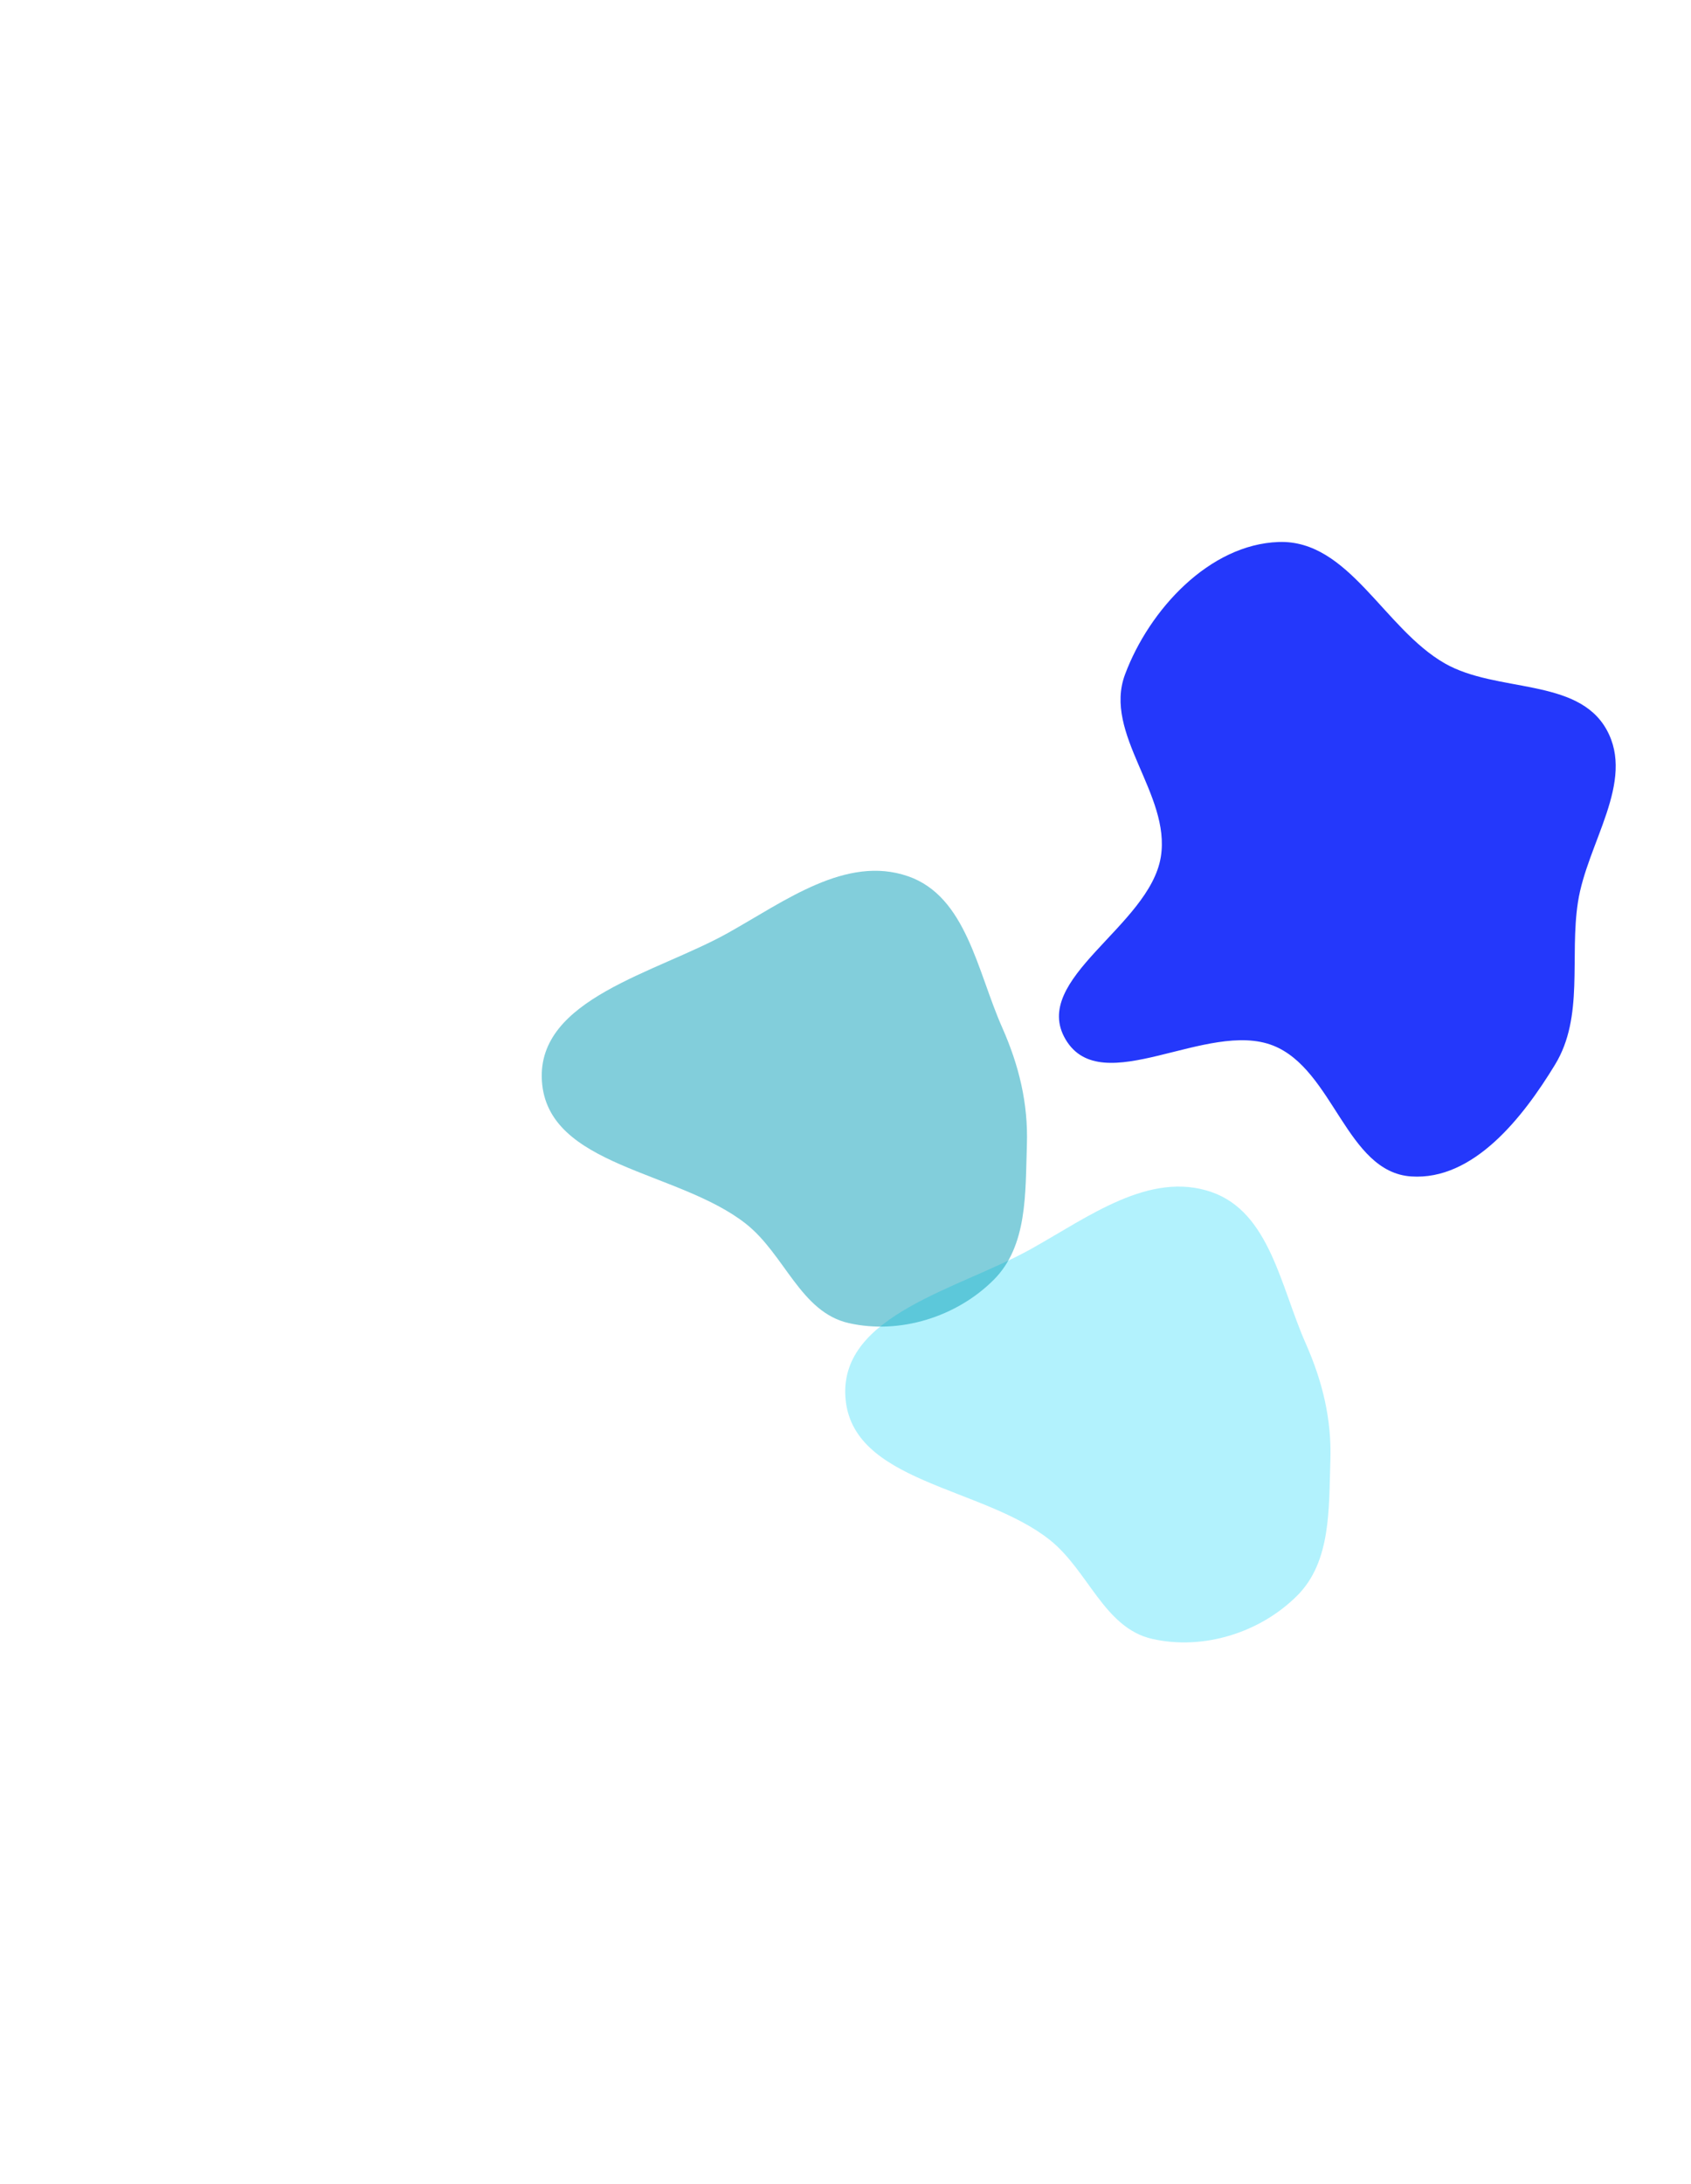
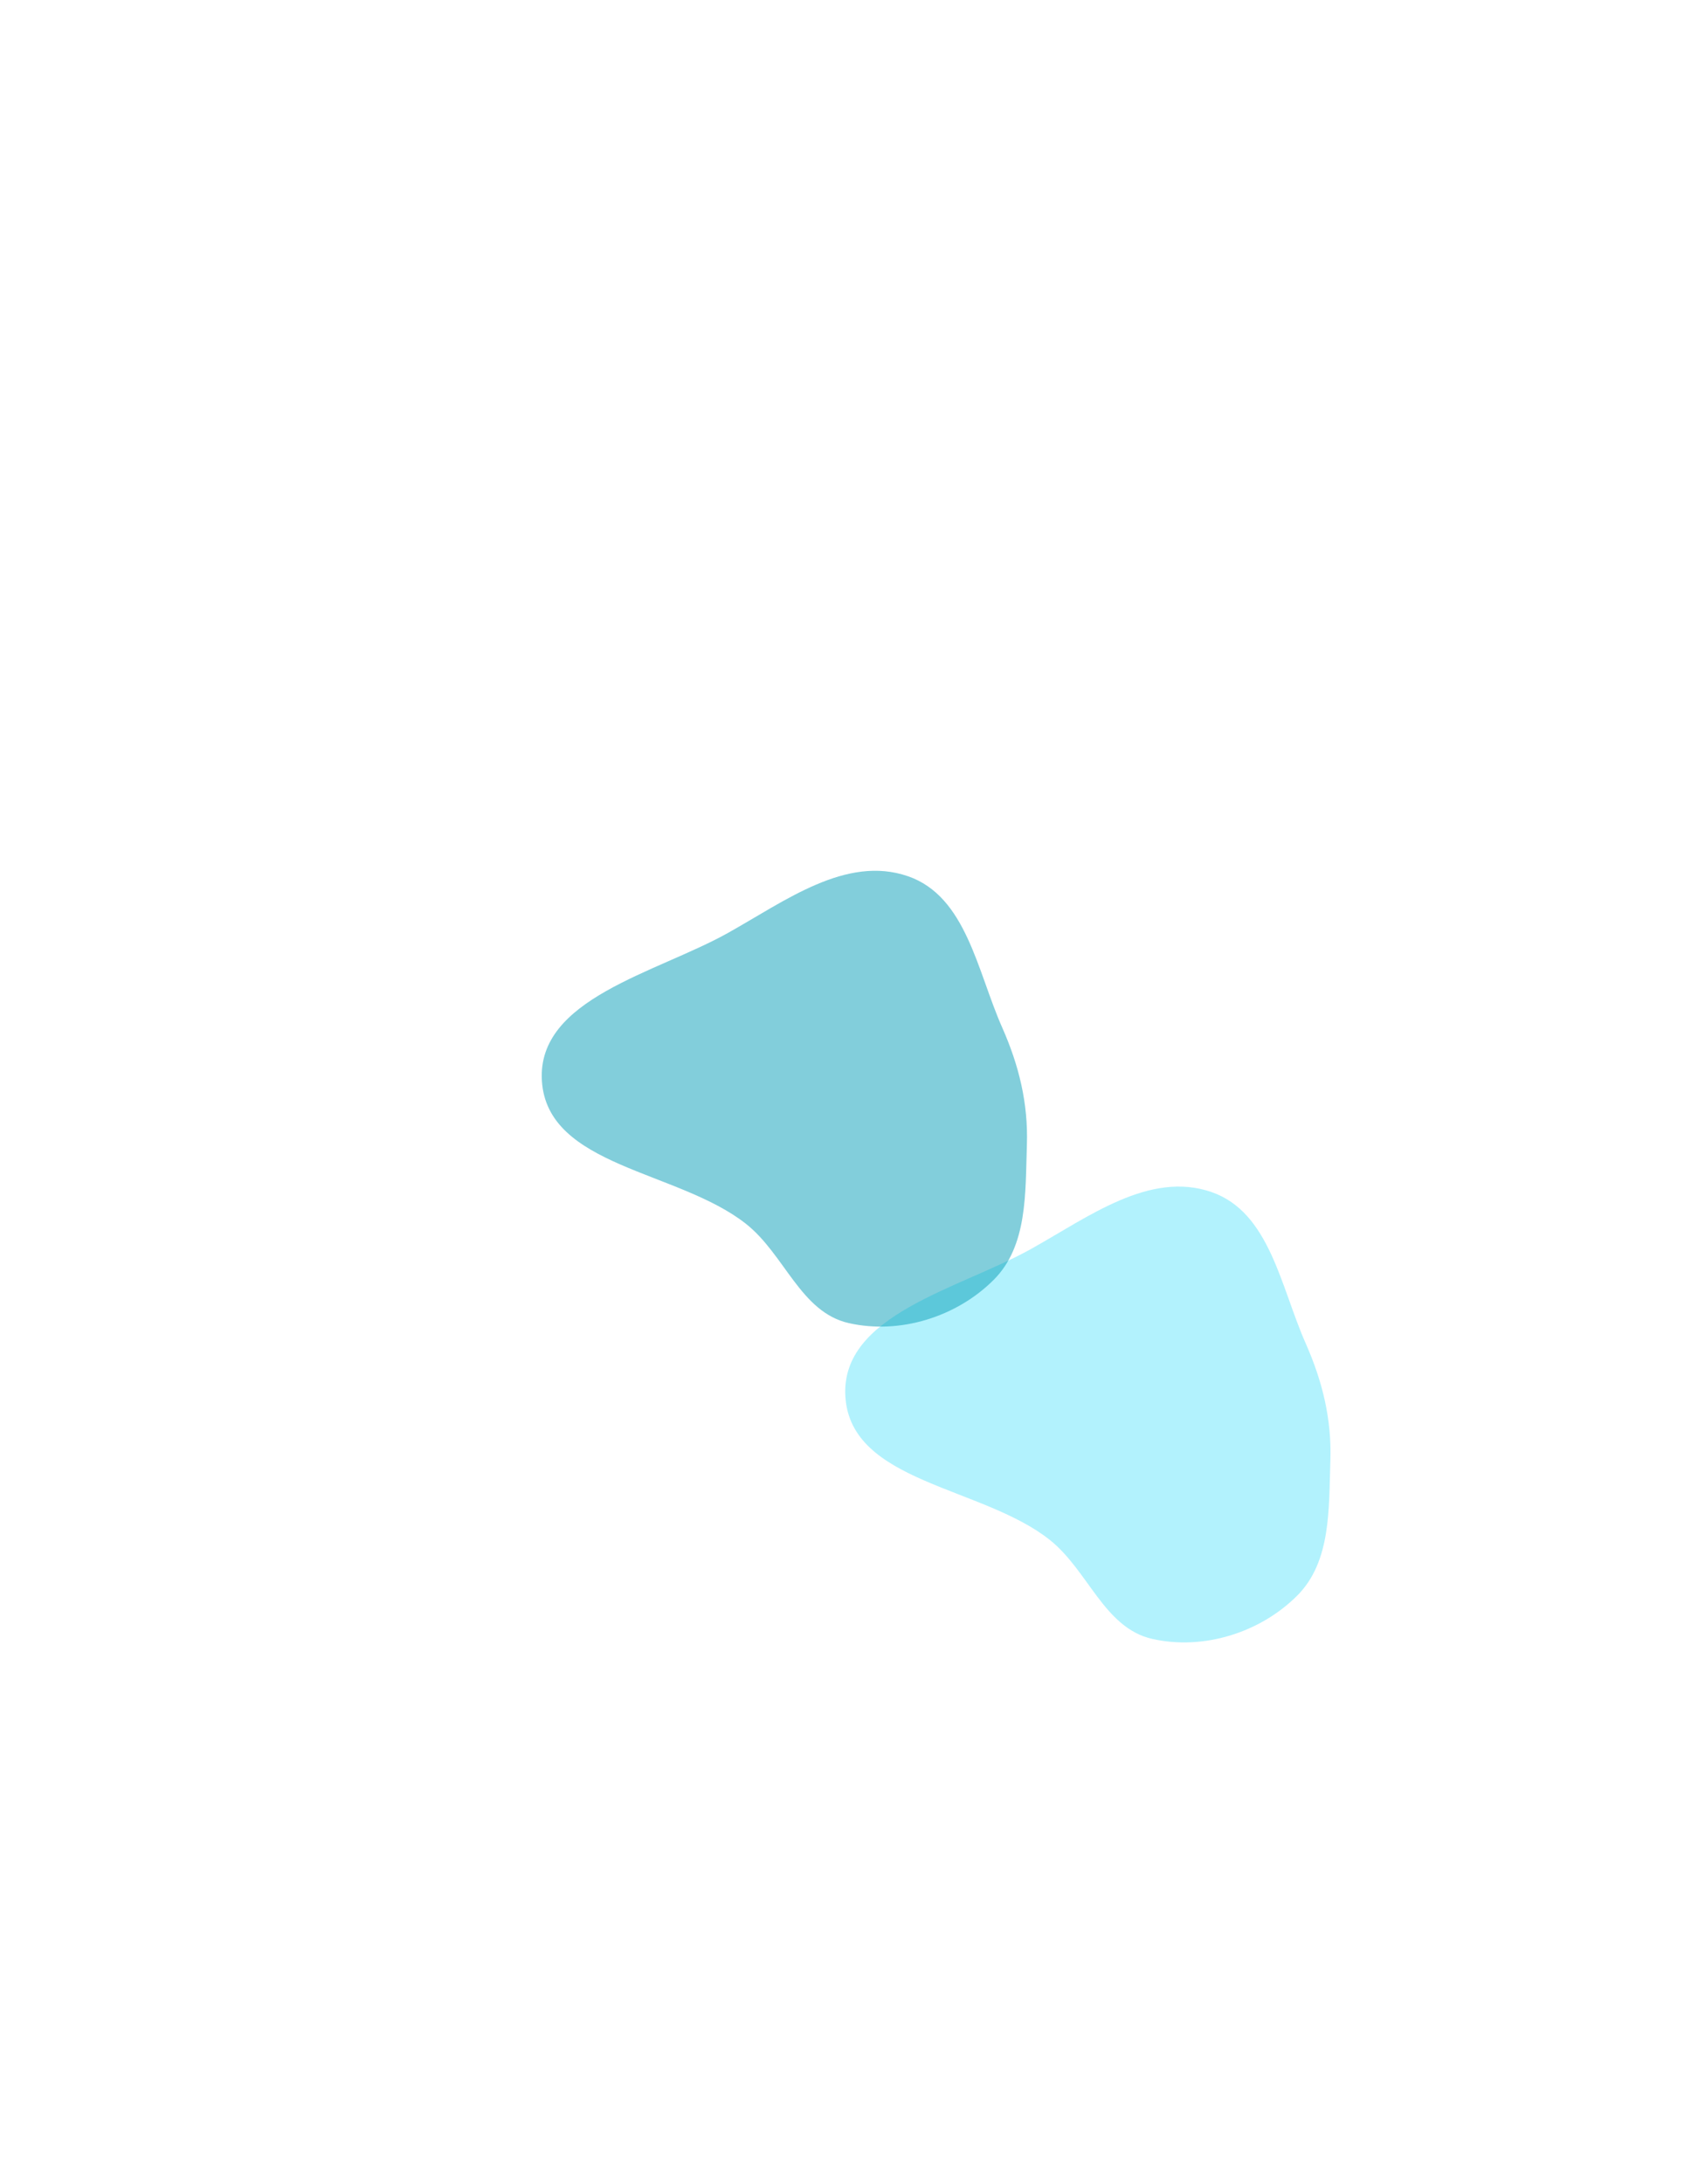
<svg xmlns="http://www.w3.org/2000/svg" width="939" height="1212" viewBox="0 0 939 1212" fill="none">
  <g filter="url(#filter0_f_4204_23423)">
-     <path fill-rule="evenodd" clip-rule="evenodd" d="M710.041 300.793C749.049 299.448 768.401 348.792 802.285 368.165C831.067 384.622 875.948 375.931 892.1 404.886C908.267 433.87 881.256 467.903 876.217 500.707C871.497 531.428 879.694 564.228 863.541 590.783C845.57 620.327 818.144 655.21 783.641 652.895C747.642 650.479 740.533 593.557 706.987 580.277C670.364 565.779 611.926 610.772 591.763 576.936C571.769 543.384 638.323 514.122 644.593 475.571C650.255 440.76 612.354 407.315 624.722 374.286C638.216 338.252 671.586 302.118 710.041 300.793Z" fill="#2438FB" />
-   </g>
+     </g>
  <g opacity="0.5" filter="url(#filter1_f_4204_23423)">
    <path fill-rule="evenodd" clip-rule="evenodd" d="M672.66 661.531C705.063 672.689 711.122 714.107 725.003 745.439C734.364 766.569 739.519 787.603 738.746 810.701C737.852 837.397 739.204 866.665 720.312 885.549C699.733 906.119 668.23 915.97 639.849 909.556C613.028 903.494 604.329 871.492 582.744 854.457C545.108 824.758 472.387 822.924 469.431 775.073C466.611 729.435 532.851 715.319 572.769 693.017C604.453 675.316 638.345 649.715 672.66 661.531Z" fill="#66E5FB" />
  </g>
  <g opacity="0.5" filter="url(#filter2_f_4204_23423)">
    <path fill-rule="evenodd" clip-rule="evenodd" d="M504.137 486.266C536.539 497.423 542.599 538.841 556.48 570.174C565.841 591.304 570.996 612.338 570.222 635.435C569.328 662.132 570.68 691.399 551.788 710.283C531.21 730.853 499.706 740.704 471.326 734.29C444.505 728.228 435.806 696.226 414.22 679.192C376.585 649.492 303.864 647.658 300.907 599.807C298.087 554.169 364.328 540.053 404.246 517.752C435.93 500.05 469.821 474.449 504.137 486.266Z" fill="#059EB8" />
  </g>
  <defs>
    <filter id="filter0_f_4204_23423" x="288.031" y="0.766" width="909.167" height="952.238" filterUnits="userSpaceOnUse" color-interpolation-filters="sRGB">
      <feGaussianBlur stdDeviation="150" />
    </filter>
    <filter id="filter1_f_4204_23423" x="169.343" y="358.521" width="869.479" height="852.977" filterUnits="userSpaceOnUse" color-interpolation-filters="sRGB">
      <feGaussianBlur stdDeviation="150" />
    </filter>
    <filter id="filter2_f_4204_23423" x="0.82" y="183.256" width="869.479" height="852.977" filterUnits="userSpaceOnUse" color-interpolation-filters="sRGB">
      <feGaussianBlur stdDeviation="150" />
    </filter>
  </defs>
</svg>